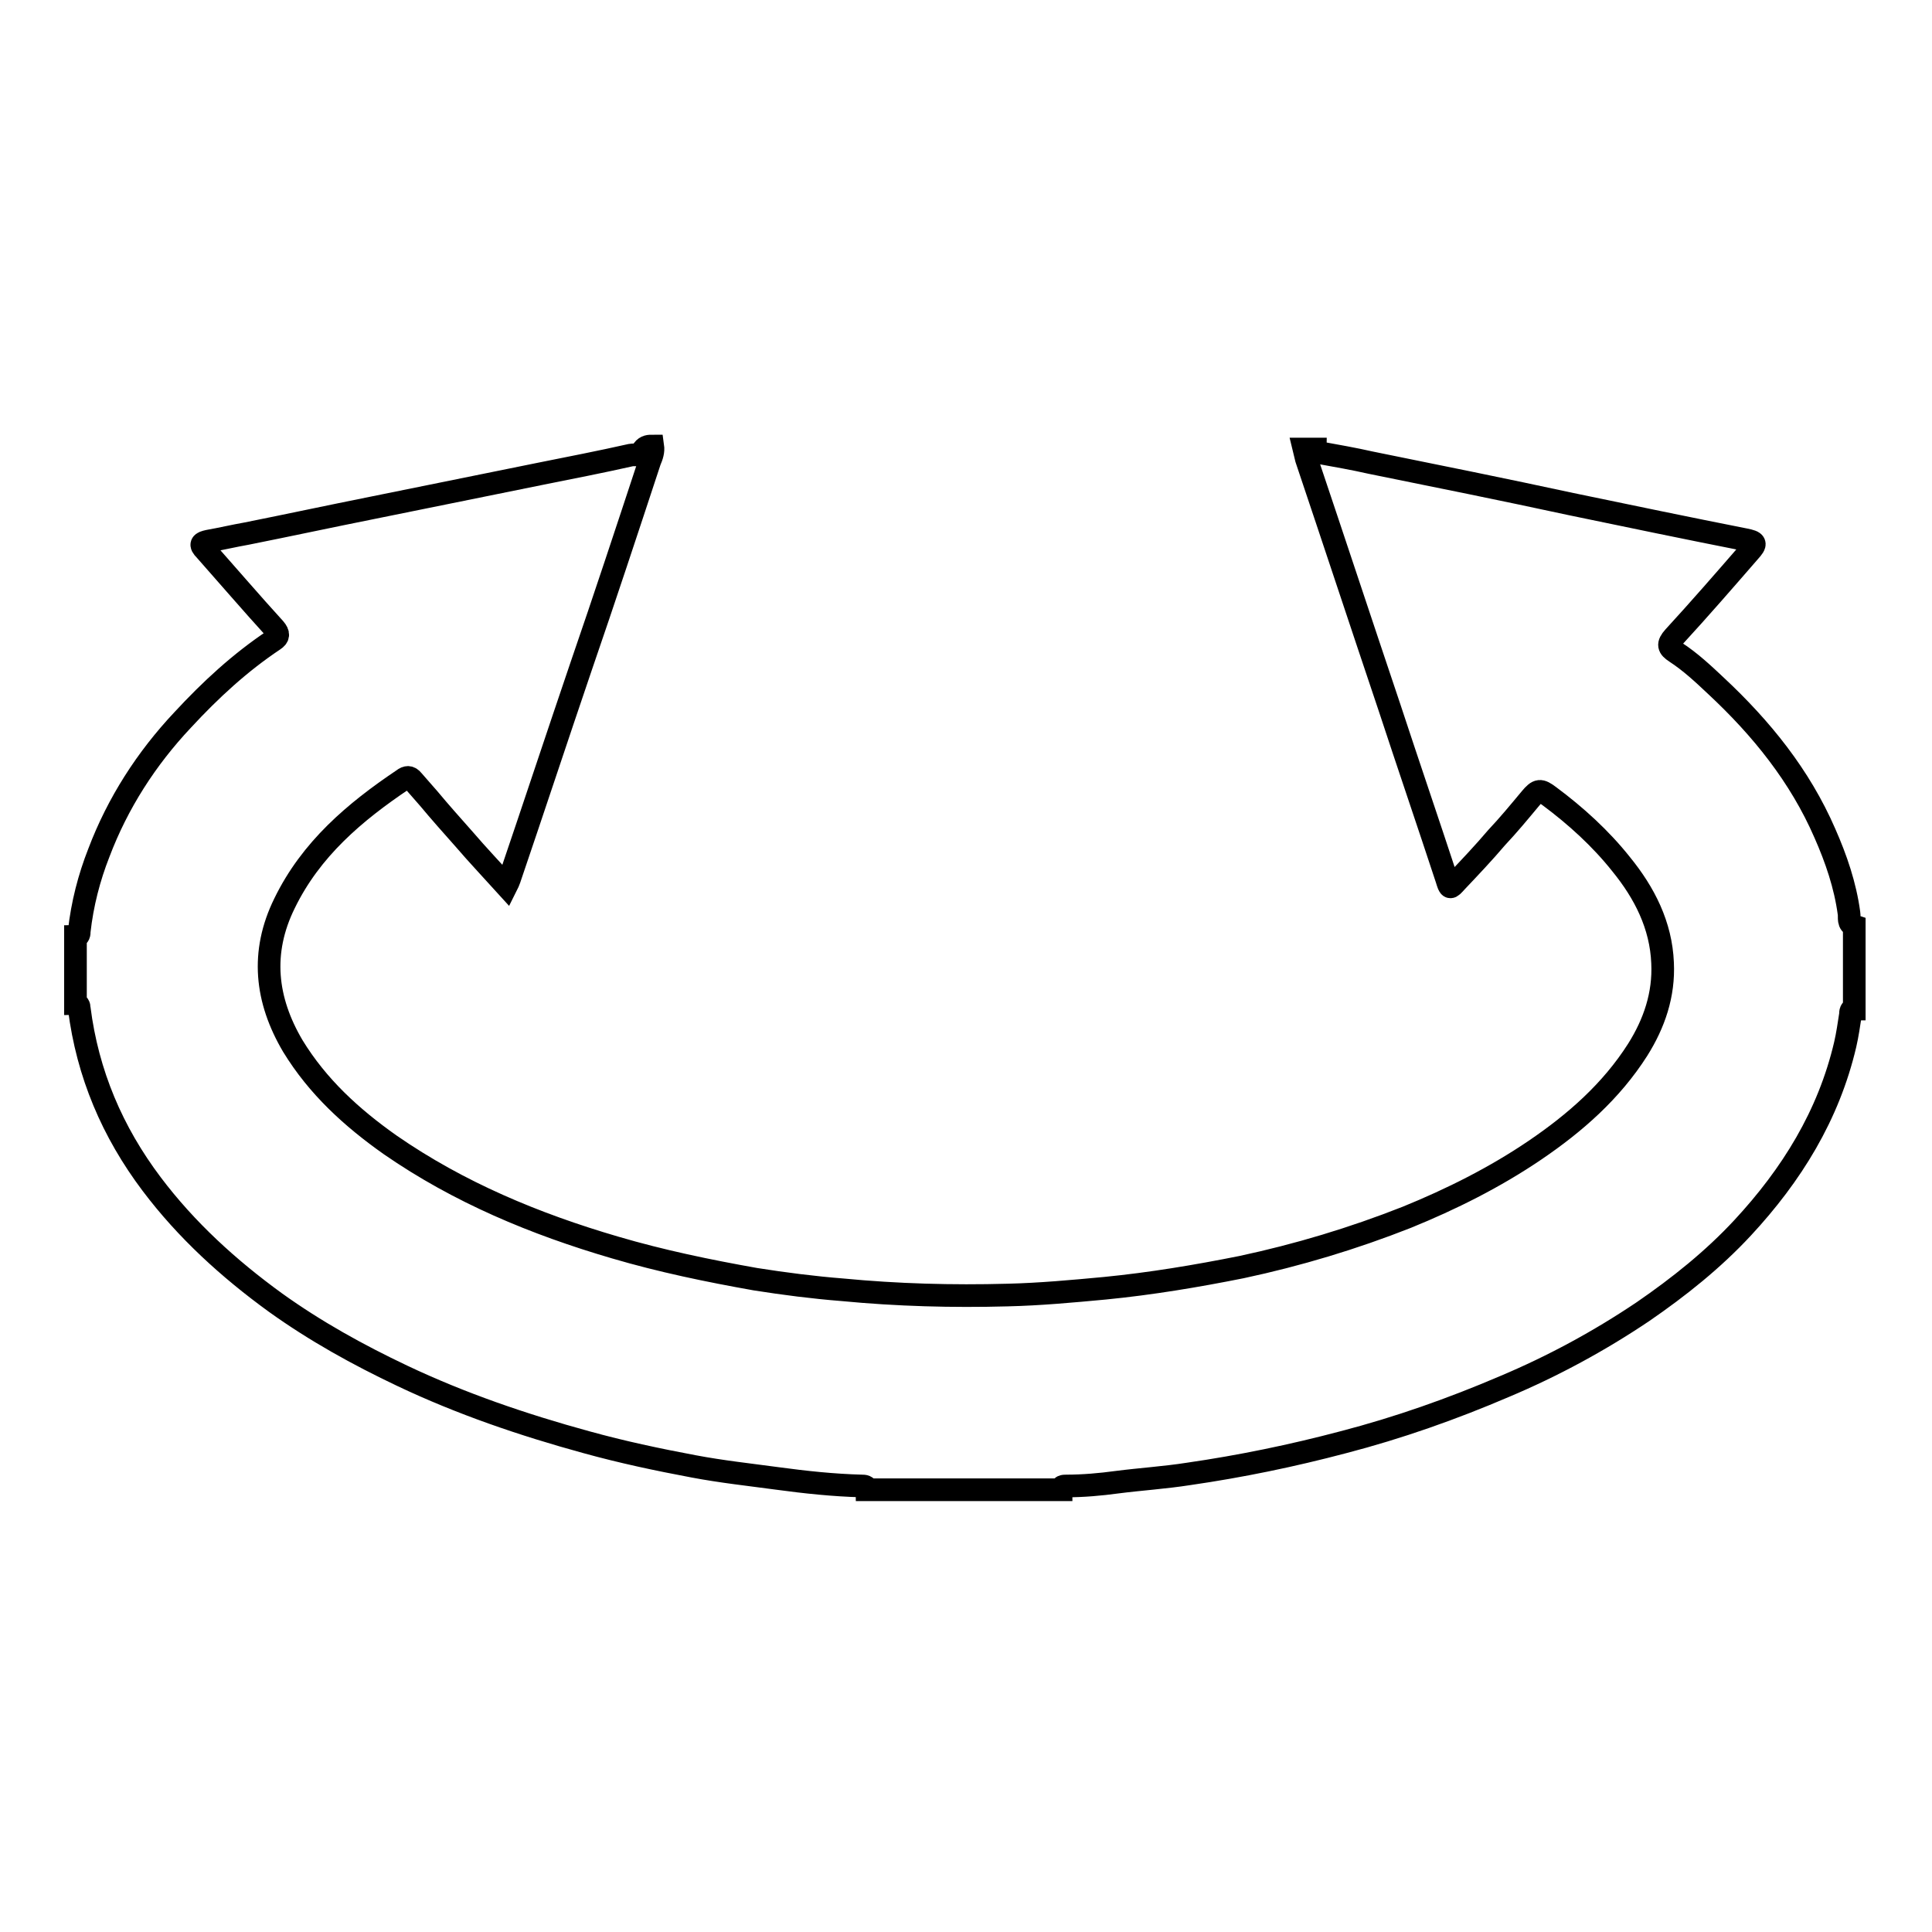
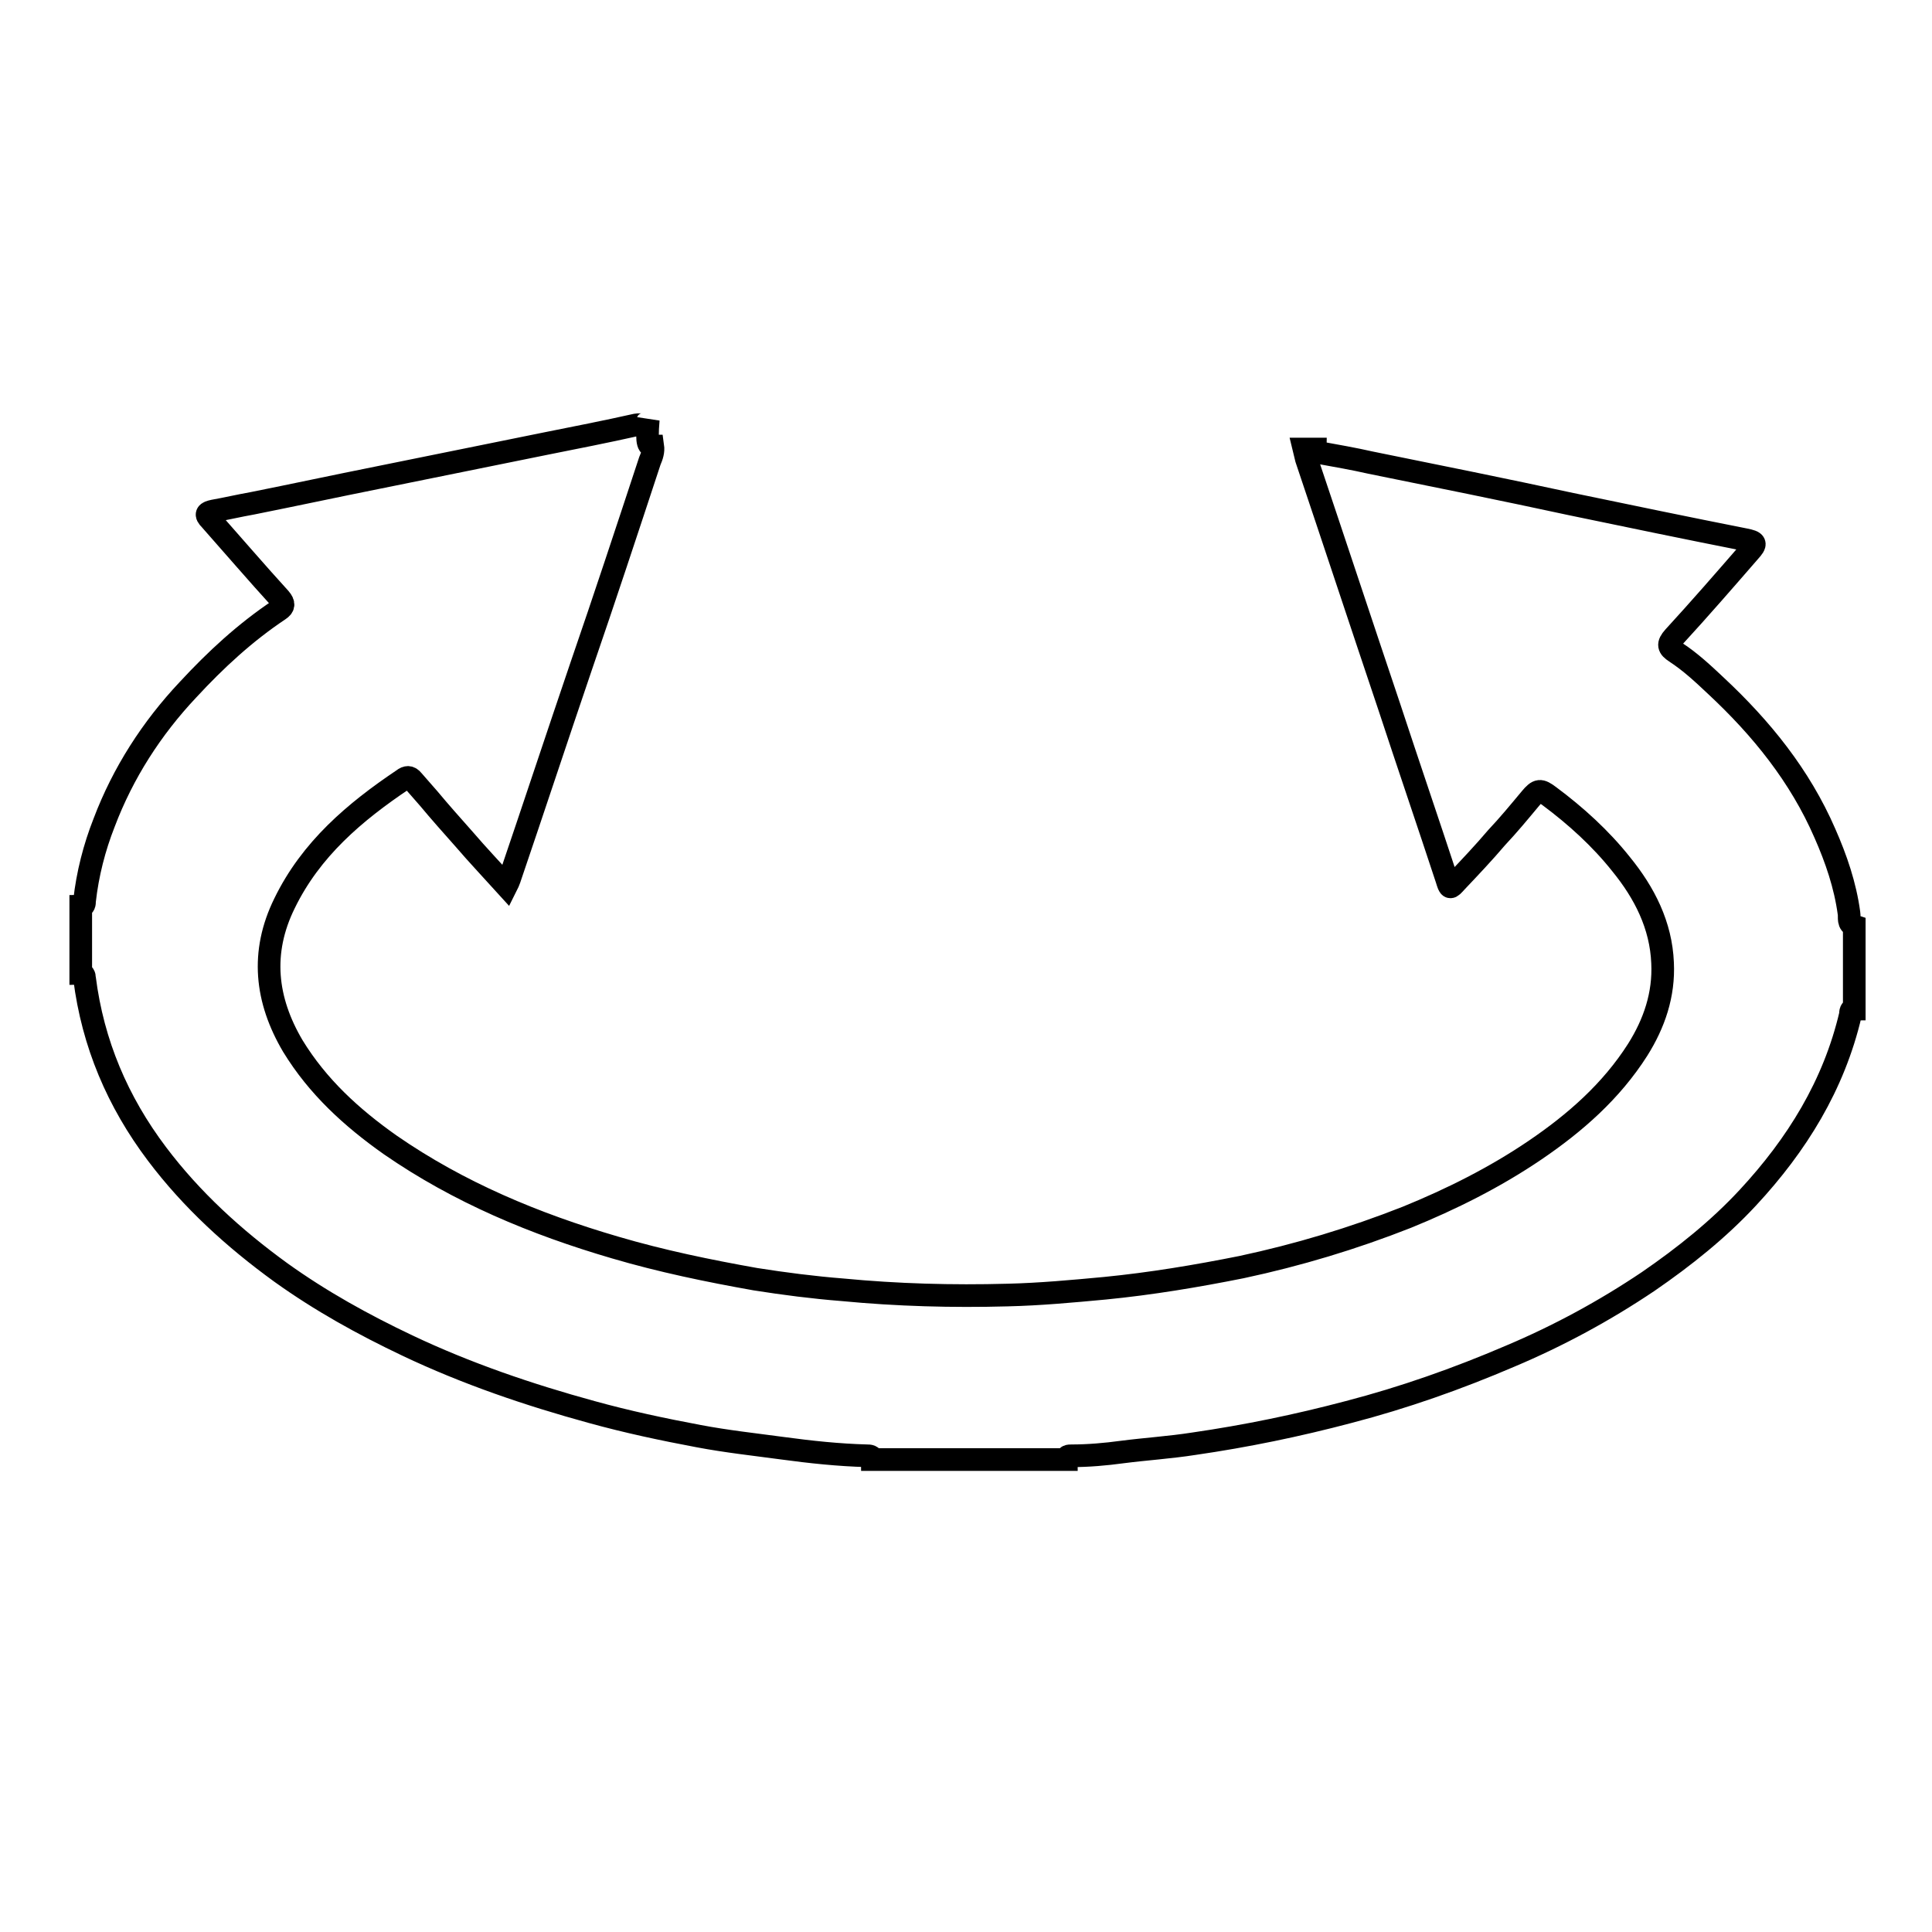
<svg xmlns="http://www.w3.org/2000/svg" version="1.1" x="0px" y="0px" viewBox="0 0 256 256" enable-background="new 0 0 256 256" xml:space="preserve">
  <g>
    <g>
-       <path stroke-width="3" fill-opacity="0" stroke="#000000" d="M86.5,59.1c0.1,0.7-0.1,1.3-0.4,2c-3,9.1-6,18.2-9.1,27.2c-3.2,9.4-6.3,18.8-9.5,28.2c-0.1,0.3-0.2,0.5-0.4,0.9c-1.9-2.1-3.8-4.1-5.6-6.2c-1.6-1.8-3.2-3.6-4.7-5.4c-0.7-0.8-1.4-1.6-2.1-2.4c-0.4-0.5-0.8-0.5-1.3-0.1c-6.4,4.3-12.2,9.2-15.7,16.4c-3.2,6.5-2.5,12.8,1.1,18.9c3.3,5.4,7.8,9.5,12.9,13.1c9.1,6.3,19.2,10.5,29.8,13.6c6.1,1.8,12.4,3.1,18.6,4.2c3.8,0.6,7.7,1.1,11.5,1.4c7.3,0.7,14.6,0.9,21.9,0.7c4.3-0.1,8.6-0.5,12.9-0.9c6.1-0.6,12.1-1.6,18.1-2.8c7.5-1.6,14.8-3.8,21.9-6.6c5.9-2.4,11.7-5.3,17-8.9c5.3-3.6,10.1-7.8,13.6-13.3c2.2-3.5,3.5-7.3,3.3-11.5c-0.2-5-2.4-9.3-5.5-13.1c-2.7-3.4-6-6.4-9.5-9c-1.2-0.9-1.5-0.9-2.5,0.3c-1.5,1.8-2.9,3.5-4.5,5.2c-1.7,2-3.5,3.9-5.3,5.8c-0.9,1-0.9,1-1.3-0.3c-2.5-7.6-5.1-15.2-7.6-22.8c-3.7-11-7.3-21.9-11-32.9c-0.1-0.4-0.2-0.9-0.3-1.3c0.5,0,1,0,1.5,0c0,0.4,0.3,0.5,0.6,0.5c2.2,0.4,4.5,0.8,6.7,1.3c8.9,1.8,17.8,3.6,26.6,5.5c7.7,1.6,15.4,3.2,23,4.7c1.5,0.3,1.6,0.5,0.6,1.6c-3.3,3.8-6.6,7.6-10,11.3c-0.9,1-0.7,1.4,0.2,2c2,1.3,3.7,2.9,5.4,4.5c6,5.6,11.1,11.9,14.4,19.5c1.5,3.4,2.7,6.9,3.2,10.6c0.1,0.6-0.2,1.4,0.7,1.7c0,3.7,0,7.3,0,11c-0.5,0-0.5,0.4-0.5,0.7c-0.2,1.3-0.4,2.7-0.7,4c-2.2,9.4-7.1,17.3-13.6,24.3c-3.9,4.2-8.4,7.8-13.2,11.1c-5.8,3.9-11.9,7.2-18.3,9.9c-7,3-14.1,5.5-21.4,7.4c-6.8,1.8-13.6,3.2-20.5,4.2c-3.2,0.5-6.4,0.7-9.5,1.1c-2.2,0.3-4.5,0.5-6.7,0.5c-0.4,0-0.7,0-0.7,0.5c-8.6,0-17.2,0-25.7,0c0-0.5-0.4-0.5-0.7-0.5c-3.8-0.1-7.5-0.5-11.2-1c-3.7-0.5-7.4-0.9-11.1-1.6c-4.8-0.9-9.5-1.9-14.2-3.2c-8.4-2.3-16.6-5.1-24.4-8.8c-5.9-2.8-11.5-5.9-16.8-9.7c-6.2-4.5-11.8-9.6-16.4-15.7c-5.2-6.9-8.5-14.6-9.6-23.3c0-0.3-0.1-0.6-0.5-0.6c0-3,0-5.9,0-8.9c0.5,0,0.5-0.4,0.5-0.7c0.4-3.6,1.3-7.1,2.6-10.4c2.5-6.6,6.3-12.5,11.1-17.6c3.7-4,7.6-7.6,12.1-10.6c0.6-0.4,0.7-0.8,0.1-1.5c-3.1-3.4-6.1-6.9-9.2-10.4c-0.8-0.8-0.5-1,0.4-1.2c1.7-0.3,3.4-0.7,5.1-1c5.5-1.1,11.1-2.3,16.6-3.4c7.4-1.5,14.8-3,22.2-4.5c4-0.8,8.1-1.6,12.1-2.5c0.5-0.1,1.4,0.2,1.6-0.7C85.6,59.1,86,59.1,86.5,59.1z" />
+       <path stroke-width="3" fill-opacity="0" stroke="#000000" d="M86.5,59.1c0.1,0.7-0.1,1.3-0.4,2c-3,9.1-6,18.2-9.1,27.2c-3.2,9.4-6.3,18.8-9.5,28.2c-0.1,0.3-0.2,0.5-0.4,0.9c-1.9-2.1-3.8-4.1-5.6-6.2c-1.6-1.8-3.2-3.6-4.7-5.4c-0.7-0.8-1.4-1.6-2.1-2.4c-0.4-0.5-0.8-0.5-1.3-0.1c-6.4,4.3-12.2,9.2-15.7,16.4c-3.2,6.5-2.5,12.8,1.1,18.9c3.3,5.4,7.8,9.5,12.9,13.1c9.1,6.3,19.2,10.5,29.8,13.6c6.1,1.8,12.4,3.1,18.6,4.2c3.8,0.6,7.7,1.1,11.5,1.4c7.3,0.7,14.6,0.9,21.9,0.7c4.3-0.1,8.6-0.5,12.9-0.9c6.1-0.6,12.1-1.6,18.1-2.8c7.5-1.6,14.8-3.8,21.9-6.6c5.9-2.4,11.7-5.3,17-8.9c5.3-3.6,10.1-7.8,13.6-13.3c2.2-3.5,3.5-7.3,3.3-11.5c-0.2-5-2.4-9.3-5.5-13.1c-2.7-3.4-6-6.4-9.5-9c-1.2-0.9-1.5-0.9-2.5,0.3c-1.5,1.8-2.9,3.5-4.5,5.2c-1.7,2-3.5,3.9-5.3,5.8c-0.9,1-0.9,1-1.3-0.3c-2.5-7.6-5.1-15.2-7.6-22.8c-3.7-11-7.3-21.9-11-32.9c-0.1-0.4-0.2-0.9-0.3-1.3c0.5,0,1,0,1.5,0c0,0.4,0.3,0.5,0.6,0.5c2.2,0.4,4.5,0.8,6.7,1.3c8.9,1.8,17.8,3.6,26.6,5.5c7.7,1.6,15.4,3.2,23,4.7c1.5,0.3,1.6,0.5,0.6,1.6c-3.3,3.8-6.6,7.6-10,11.3c-0.9,1-0.7,1.4,0.2,2c2,1.3,3.7,2.9,5.4,4.5c6,5.6,11.1,11.9,14.4,19.5c1.5,3.4,2.7,6.9,3.2,10.6c0.1,0.6-0.2,1.4,0.7,1.7c0,3.7,0,7.3,0,11c-0.5,0-0.5,0.4-0.5,0.7c-2.2,9.4-7.1,17.3-13.6,24.3c-3.9,4.2-8.4,7.8-13.2,11.1c-5.8,3.9-11.9,7.2-18.3,9.9c-7,3-14.1,5.5-21.4,7.4c-6.8,1.8-13.6,3.2-20.5,4.2c-3.2,0.5-6.4,0.7-9.5,1.1c-2.2,0.3-4.5,0.5-6.7,0.5c-0.4,0-0.7,0-0.7,0.5c-8.6,0-17.2,0-25.7,0c0-0.5-0.4-0.5-0.7-0.5c-3.8-0.1-7.5-0.5-11.2-1c-3.7-0.5-7.4-0.9-11.1-1.6c-4.8-0.9-9.5-1.9-14.2-3.2c-8.4-2.3-16.6-5.1-24.4-8.8c-5.9-2.8-11.5-5.9-16.8-9.7c-6.2-4.5-11.8-9.6-16.4-15.7c-5.2-6.9-8.5-14.6-9.6-23.3c0-0.3-0.1-0.6-0.5-0.6c0-3,0-5.9,0-8.9c0.5,0,0.5-0.4,0.5-0.7c0.4-3.6,1.3-7.1,2.6-10.4c2.5-6.6,6.3-12.5,11.1-17.6c3.7-4,7.6-7.6,12.1-10.6c0.6-0.4,0.7-0.8,0.1-1.5c-3.1-3.4-6.1-6.9-9.2-10.4c-0.8-0.8-0.5-1,0.4-1.2c1.7-0.3,3.4-0.7,5.1-1c5.5-1.1,11.1-2.3,16.6-3.4c7.4-1.5,14.8-3,22.2-4.5c4-0.8,8.1-1.6,12.1-2.5c0.5-0.1,1.4,0.2,1.6-0.7C85.6,59.1,86,59.1,86.5,59.1z" />
    </g>
  </g>
</svg>